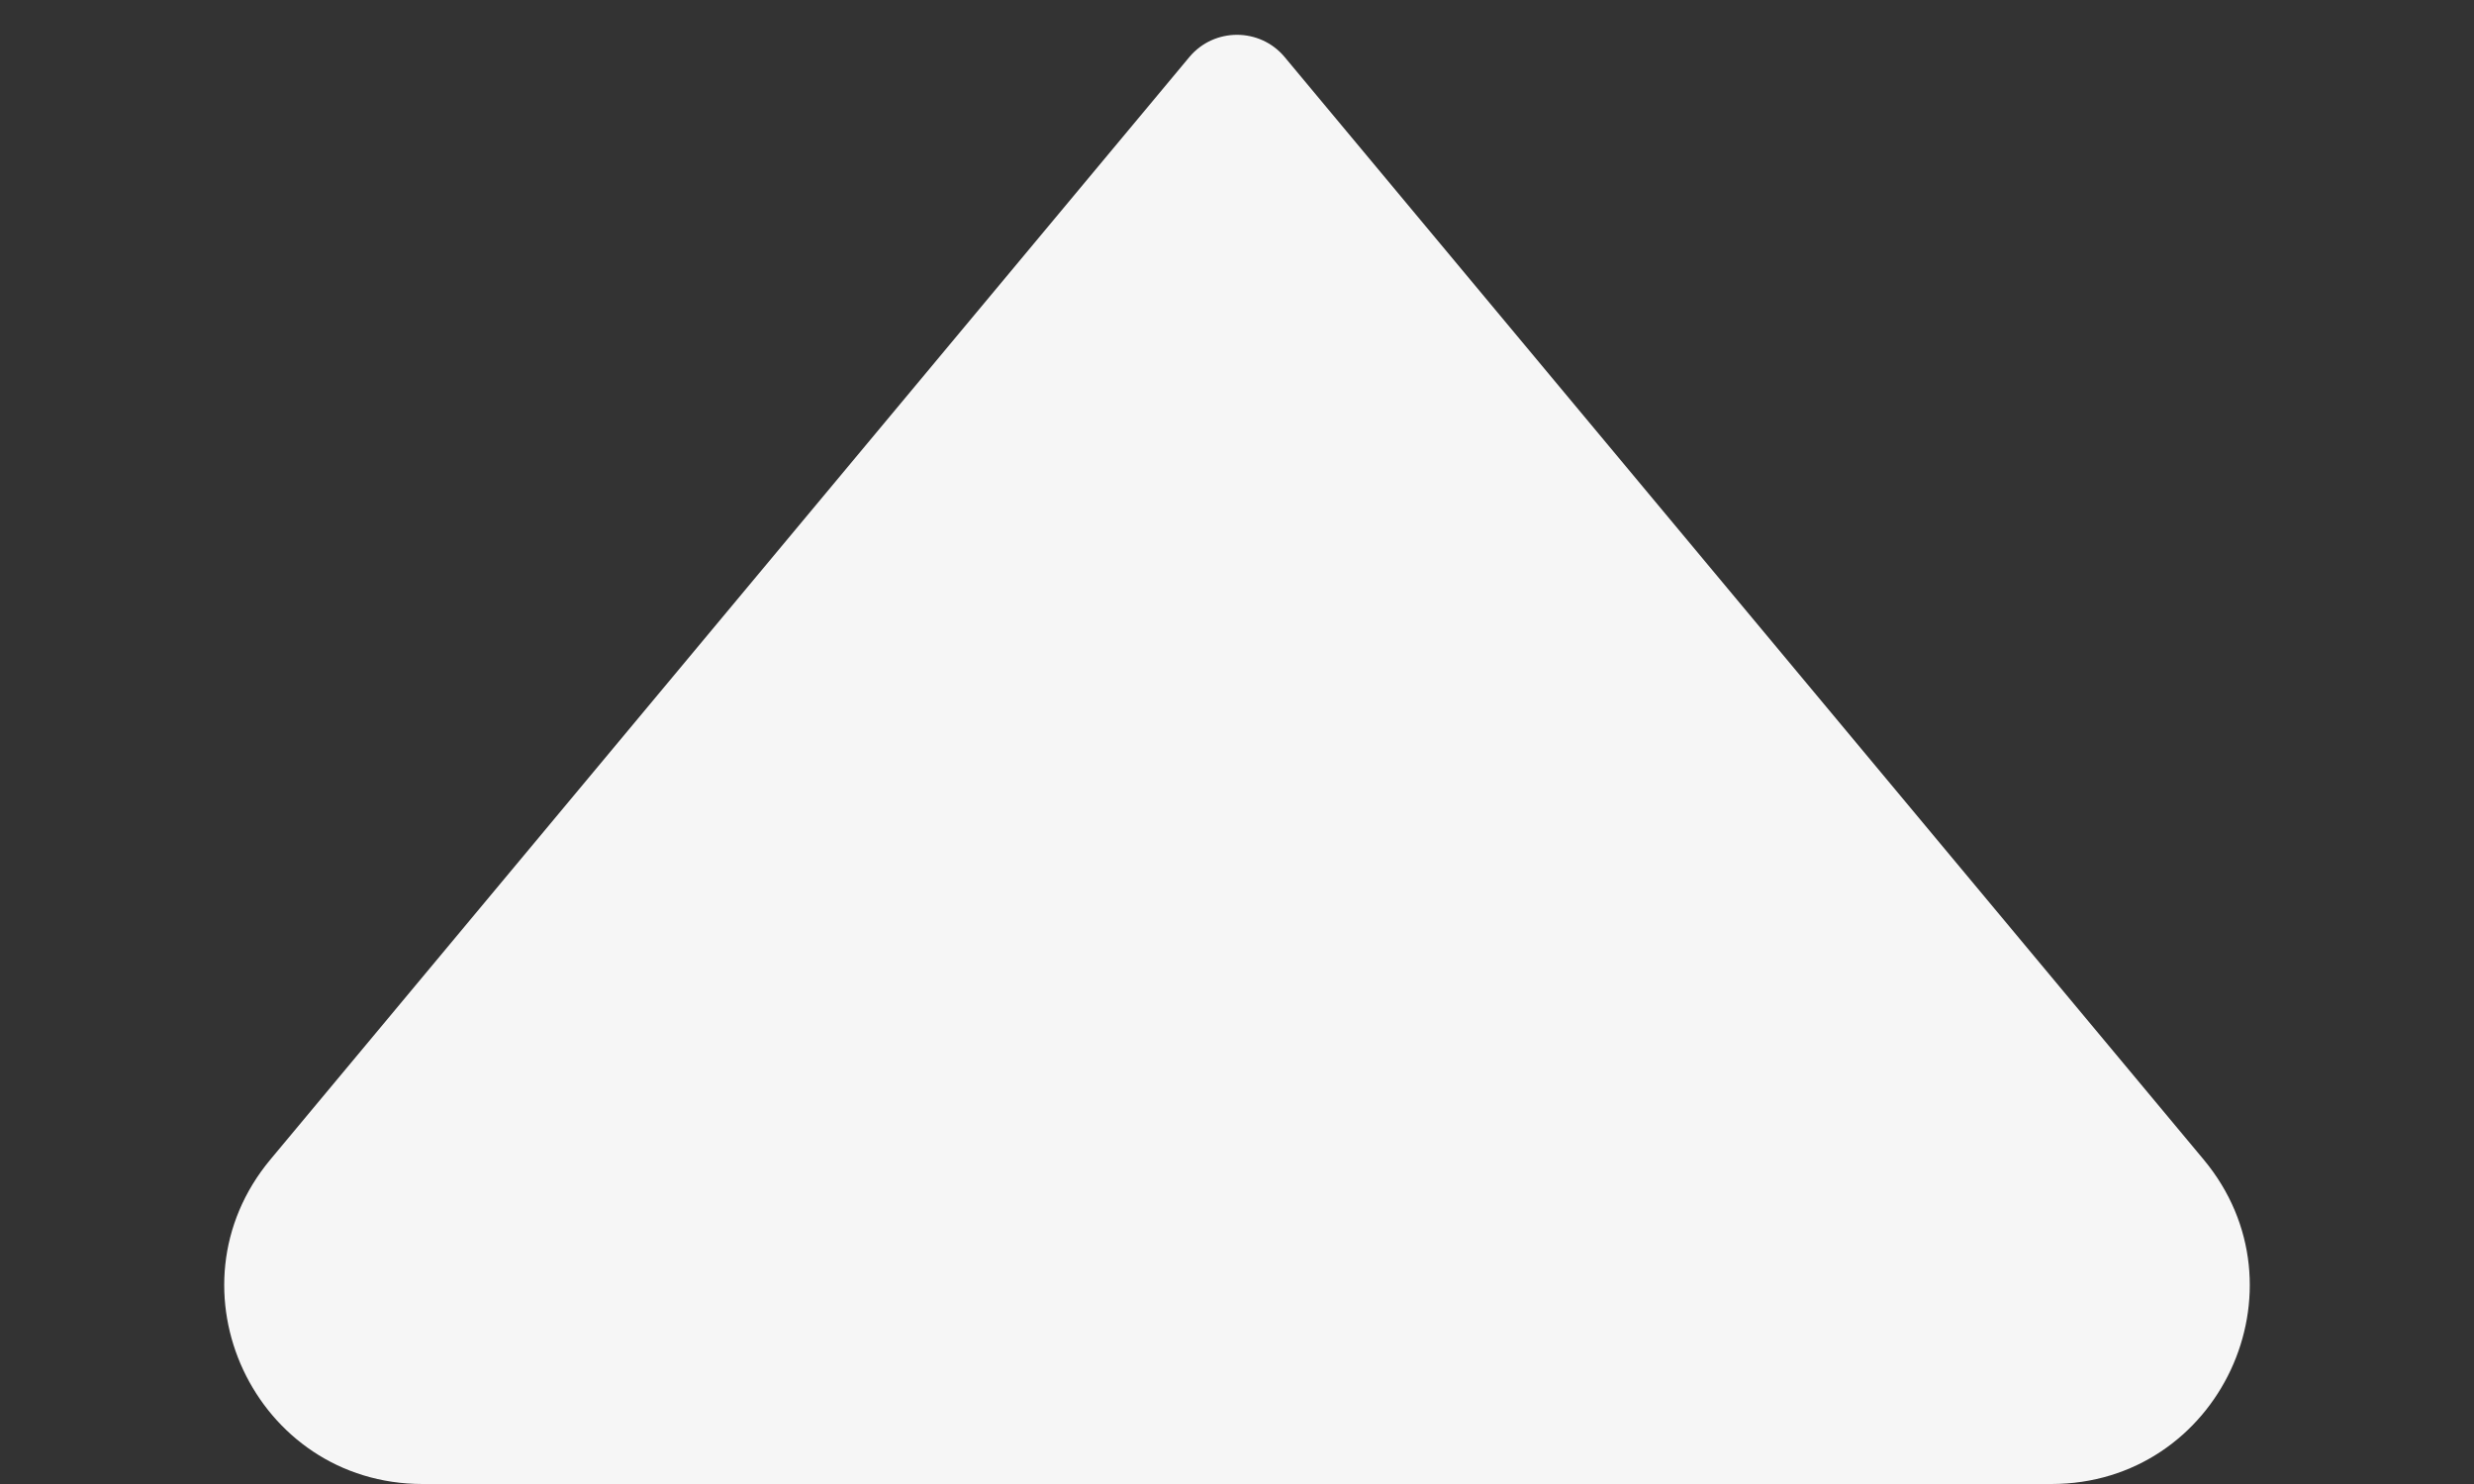
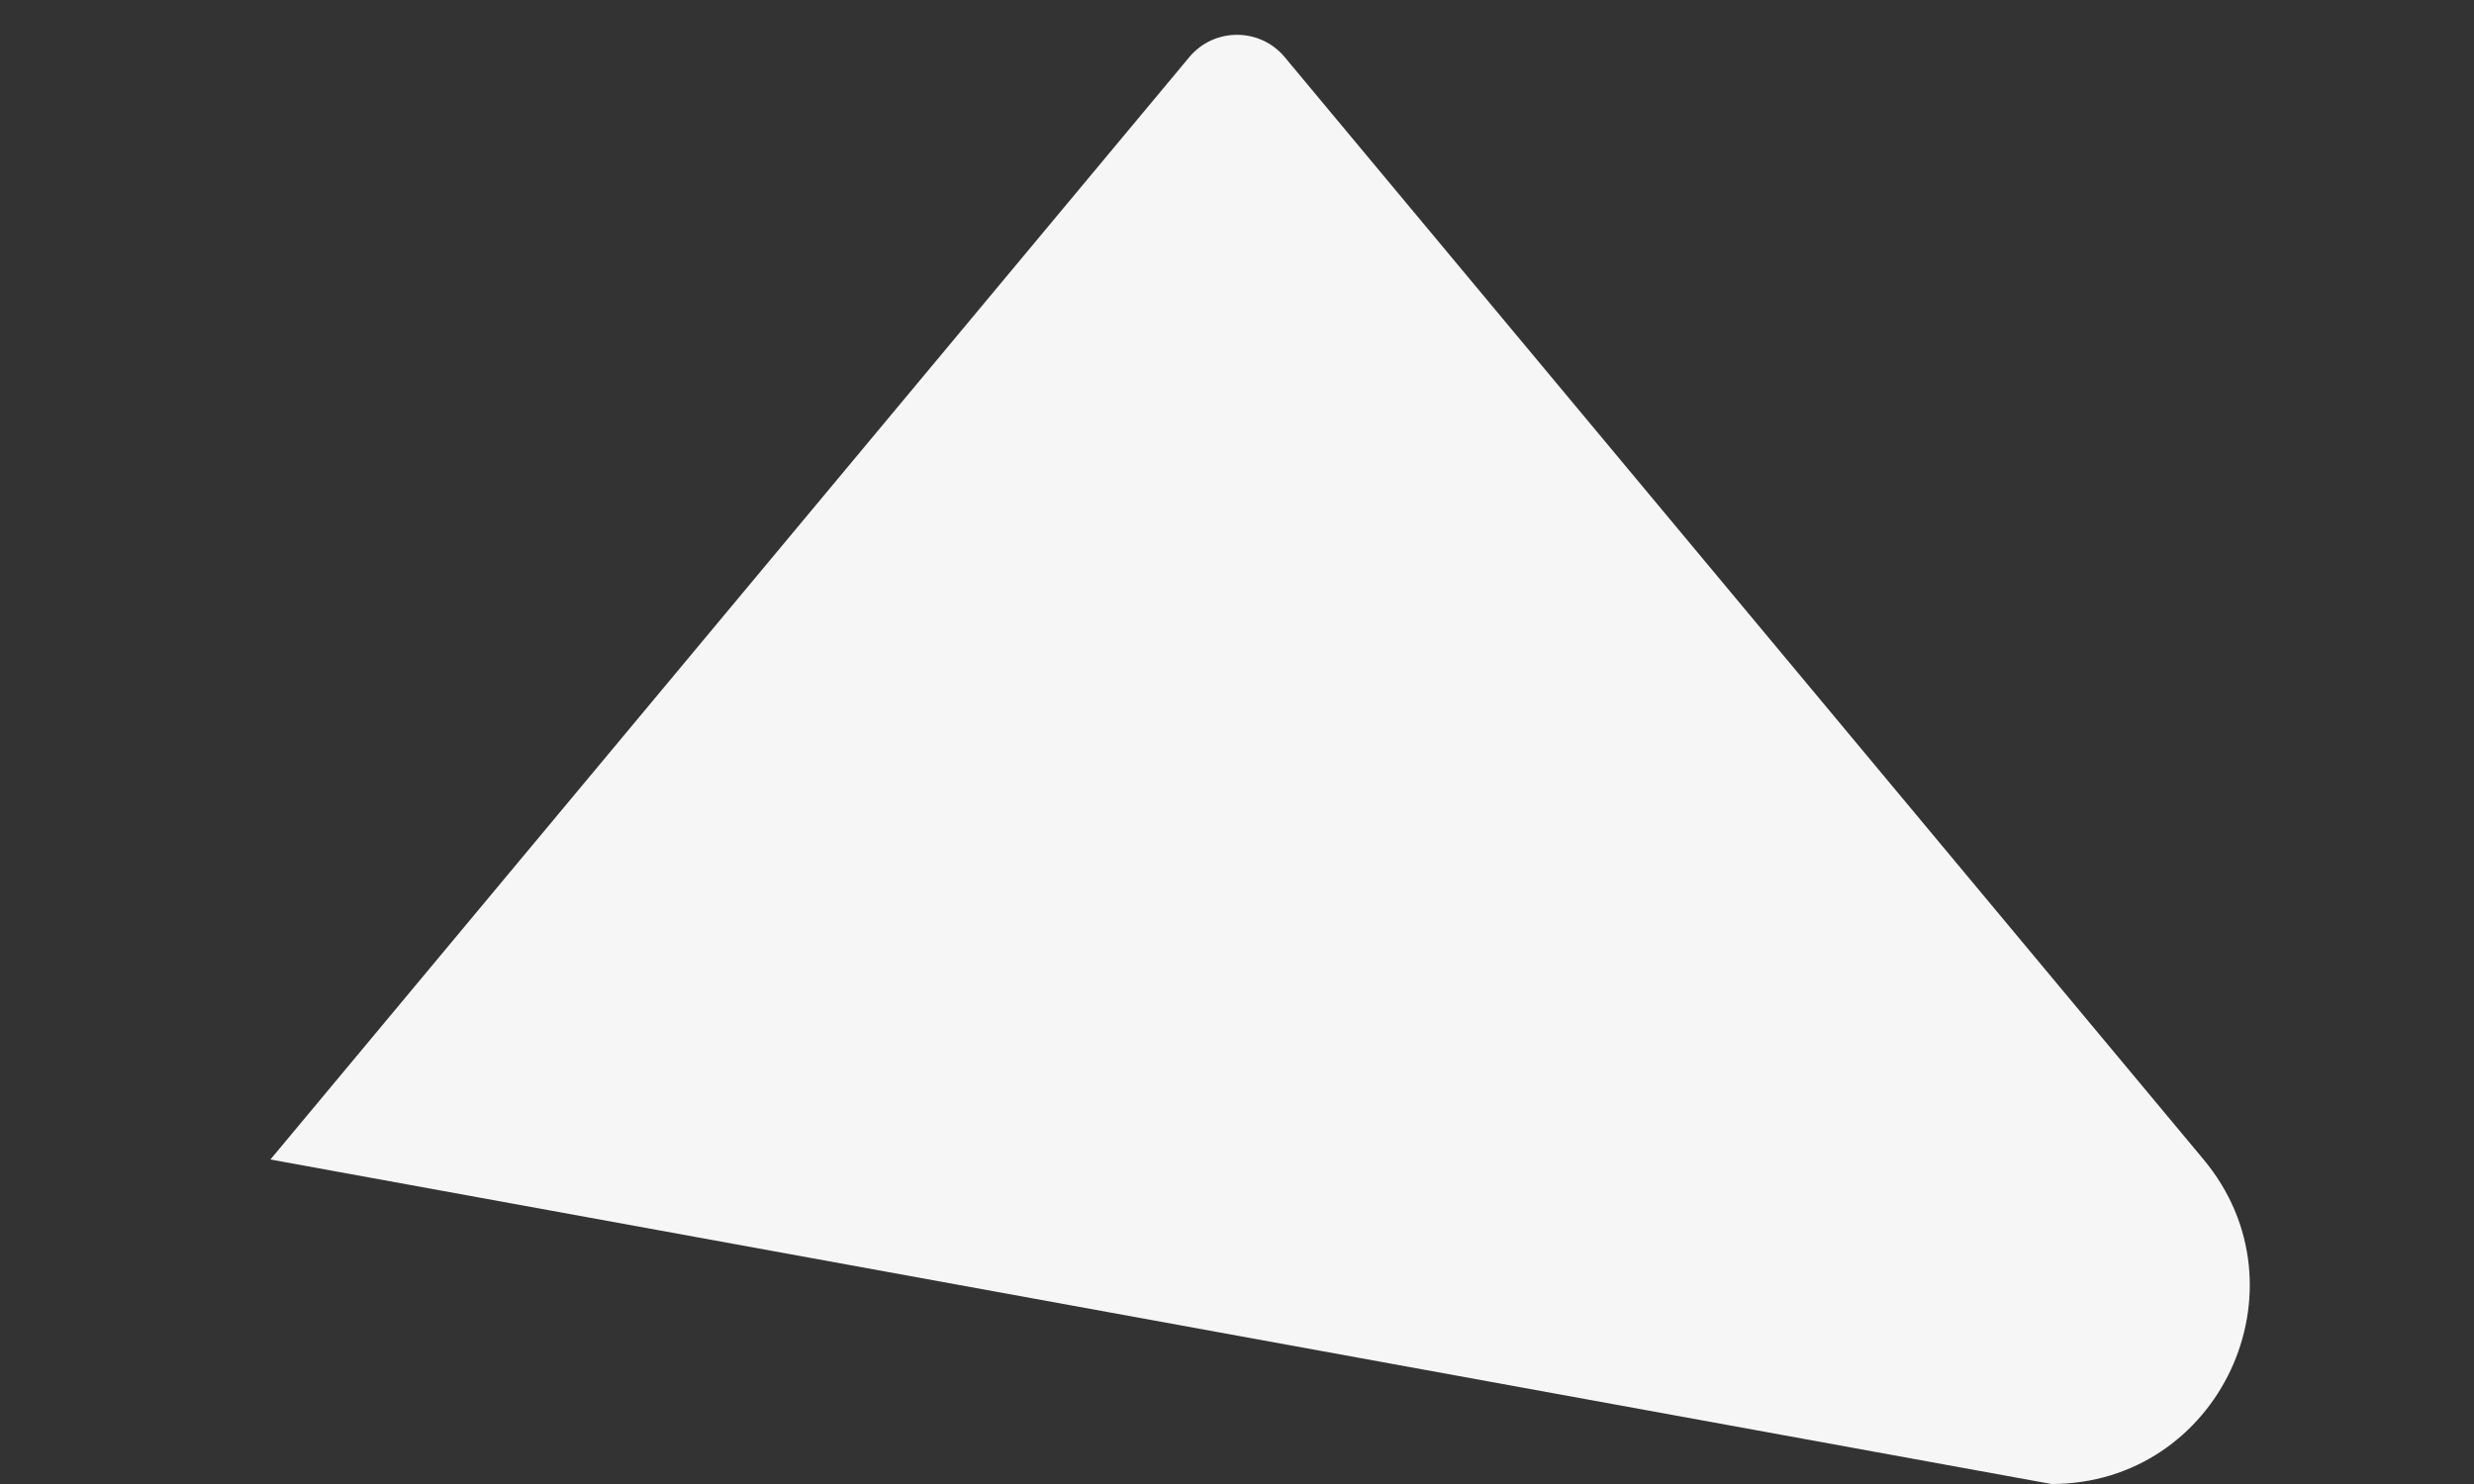
<svg xmlns="http://www.w3.org/2000/svg" width="10" height="6" viewBox="0 0 10 6" fill="none">
  <rect x="0" y="0" width="10" height="6" fill="#333333" stroke="none" />
-   <path d="M4.808 0.23L1.093 4.688C0.659 5.209 1.03 6 1.708 6L8.292 6C8.97 6 9.341 5.209 8.907 4.688L5.192 0.23C5.092 0.111 4.908 0.111 4.808 0.23Z" fill="#F6F6F6" />
+   <path d="M4.808 0.23L1.093 4.688L8.292 6C8.97 6 9.341 5.209 8.907 4.688L5.192 0.23C5.092 0.111 4.908 0.111 4.808 0.23Z" fill="#F6F6F6" />
</svg>